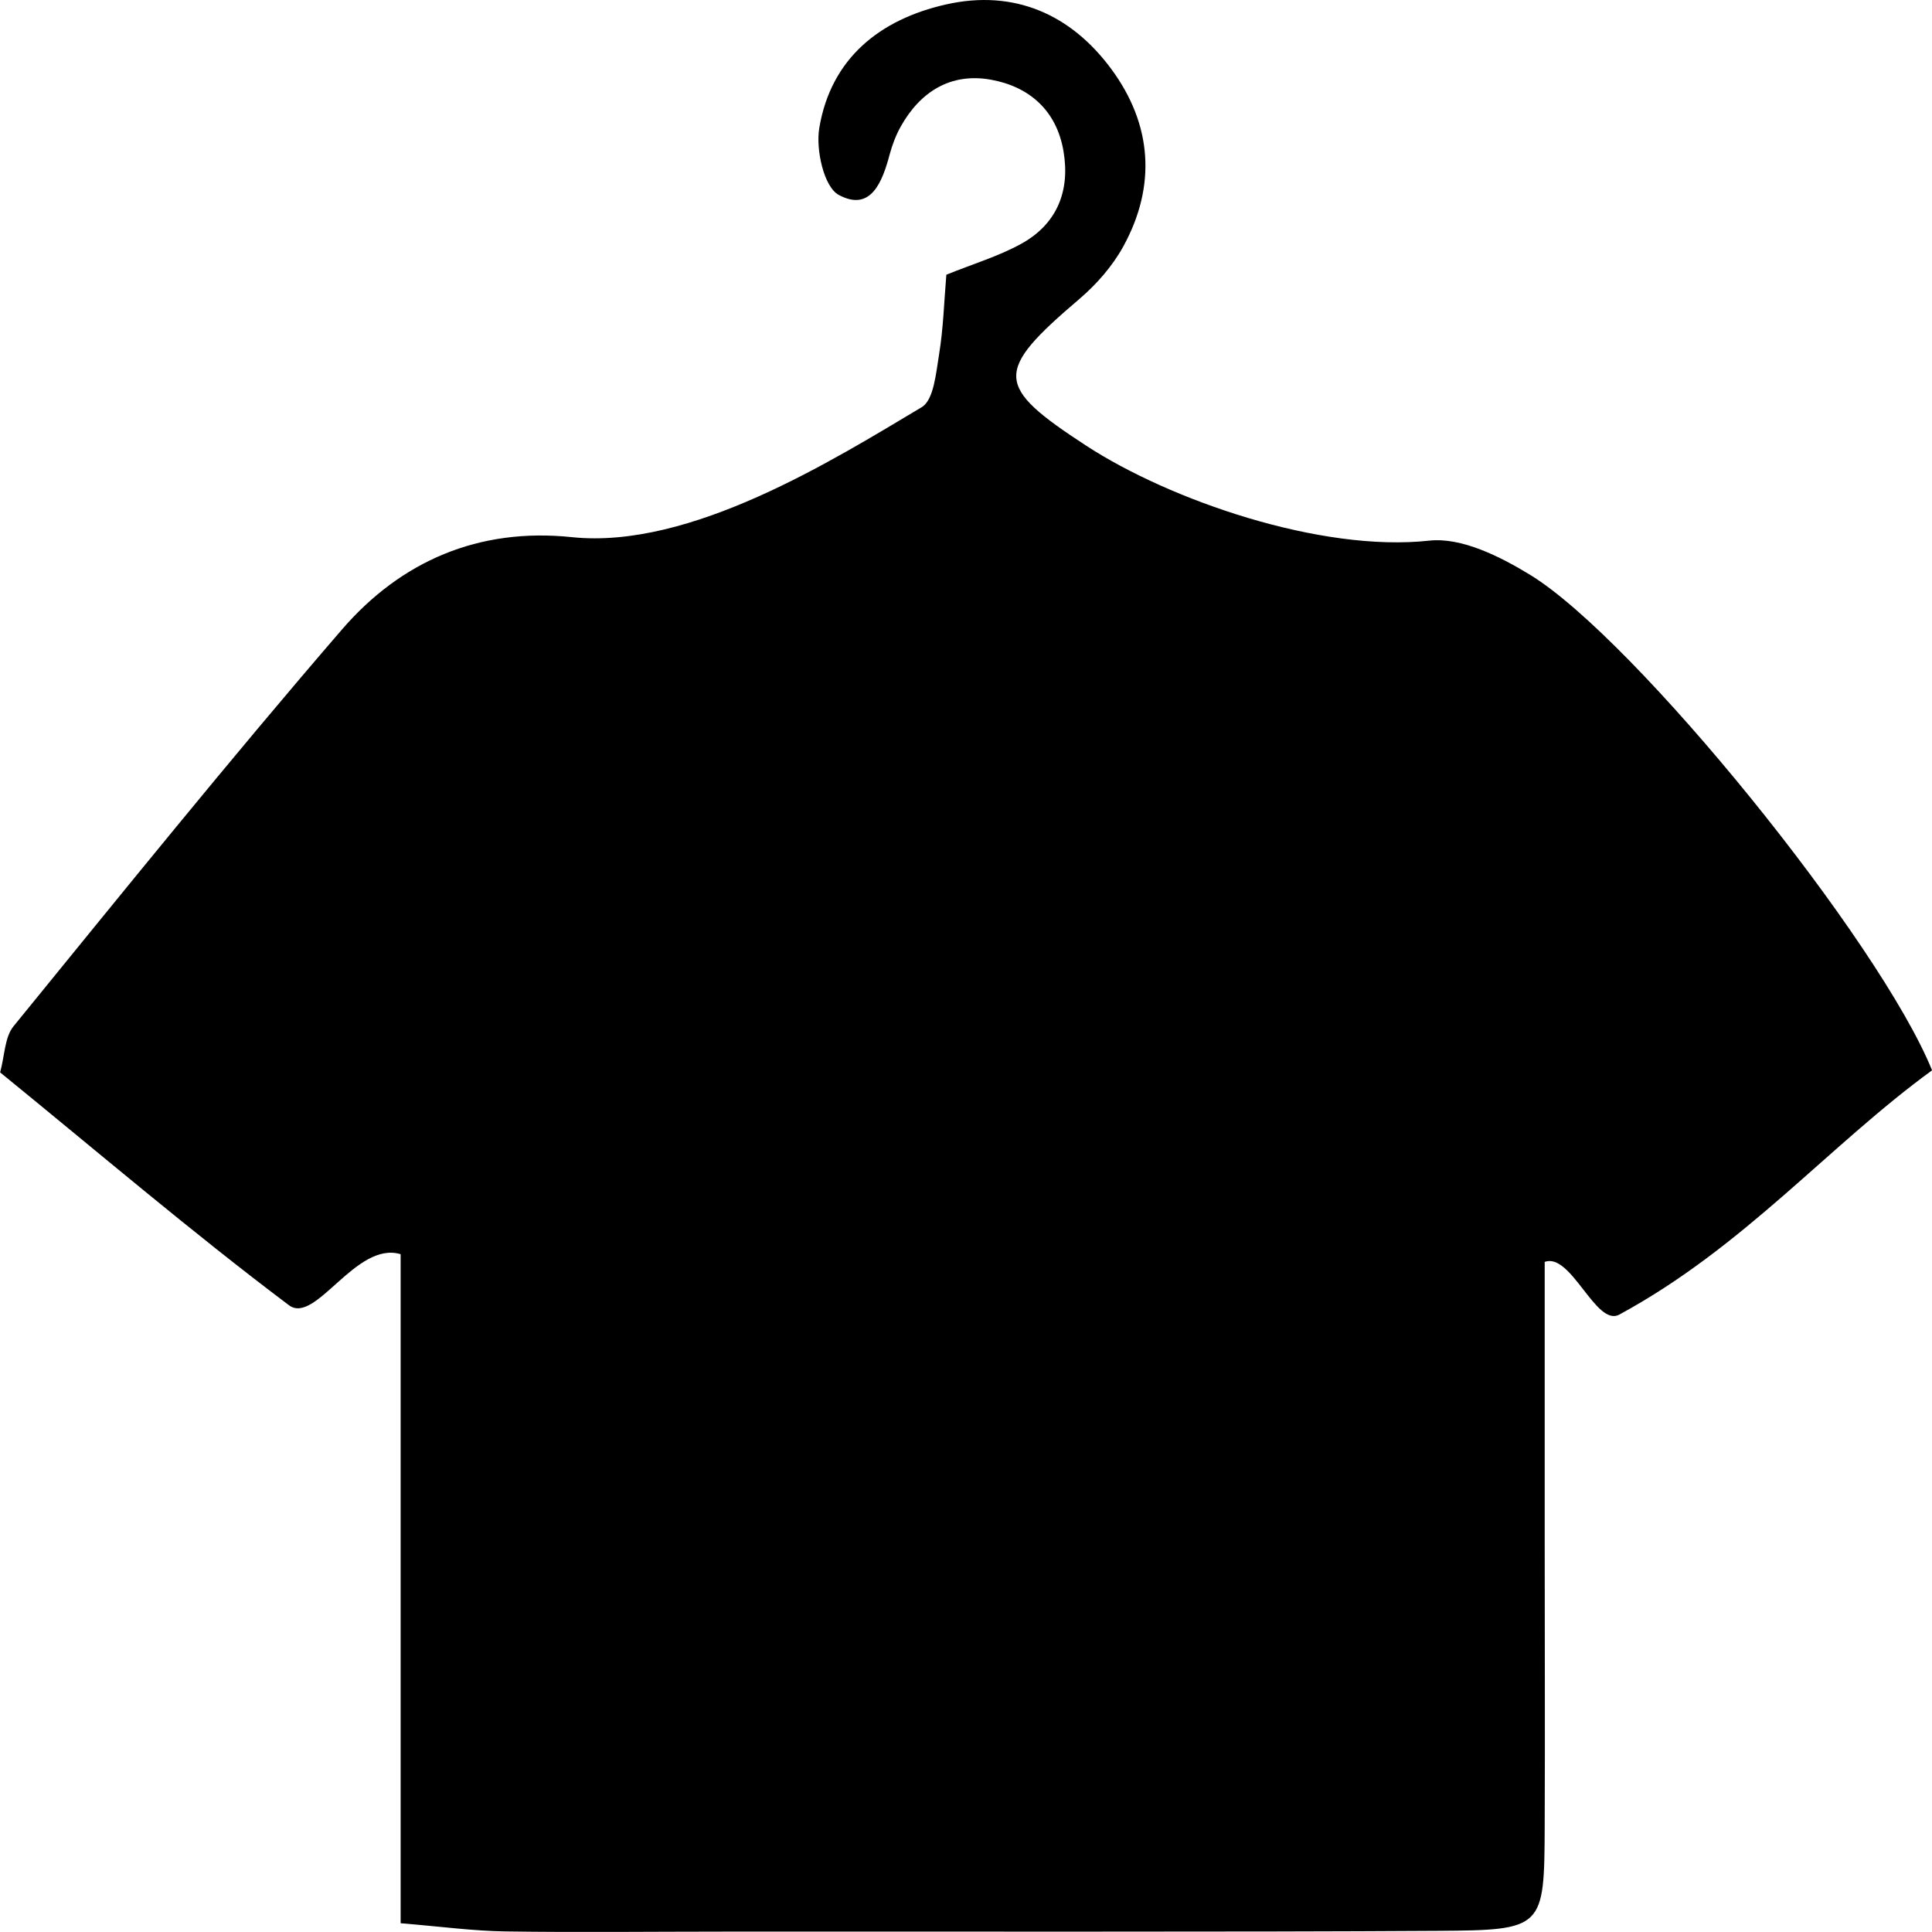
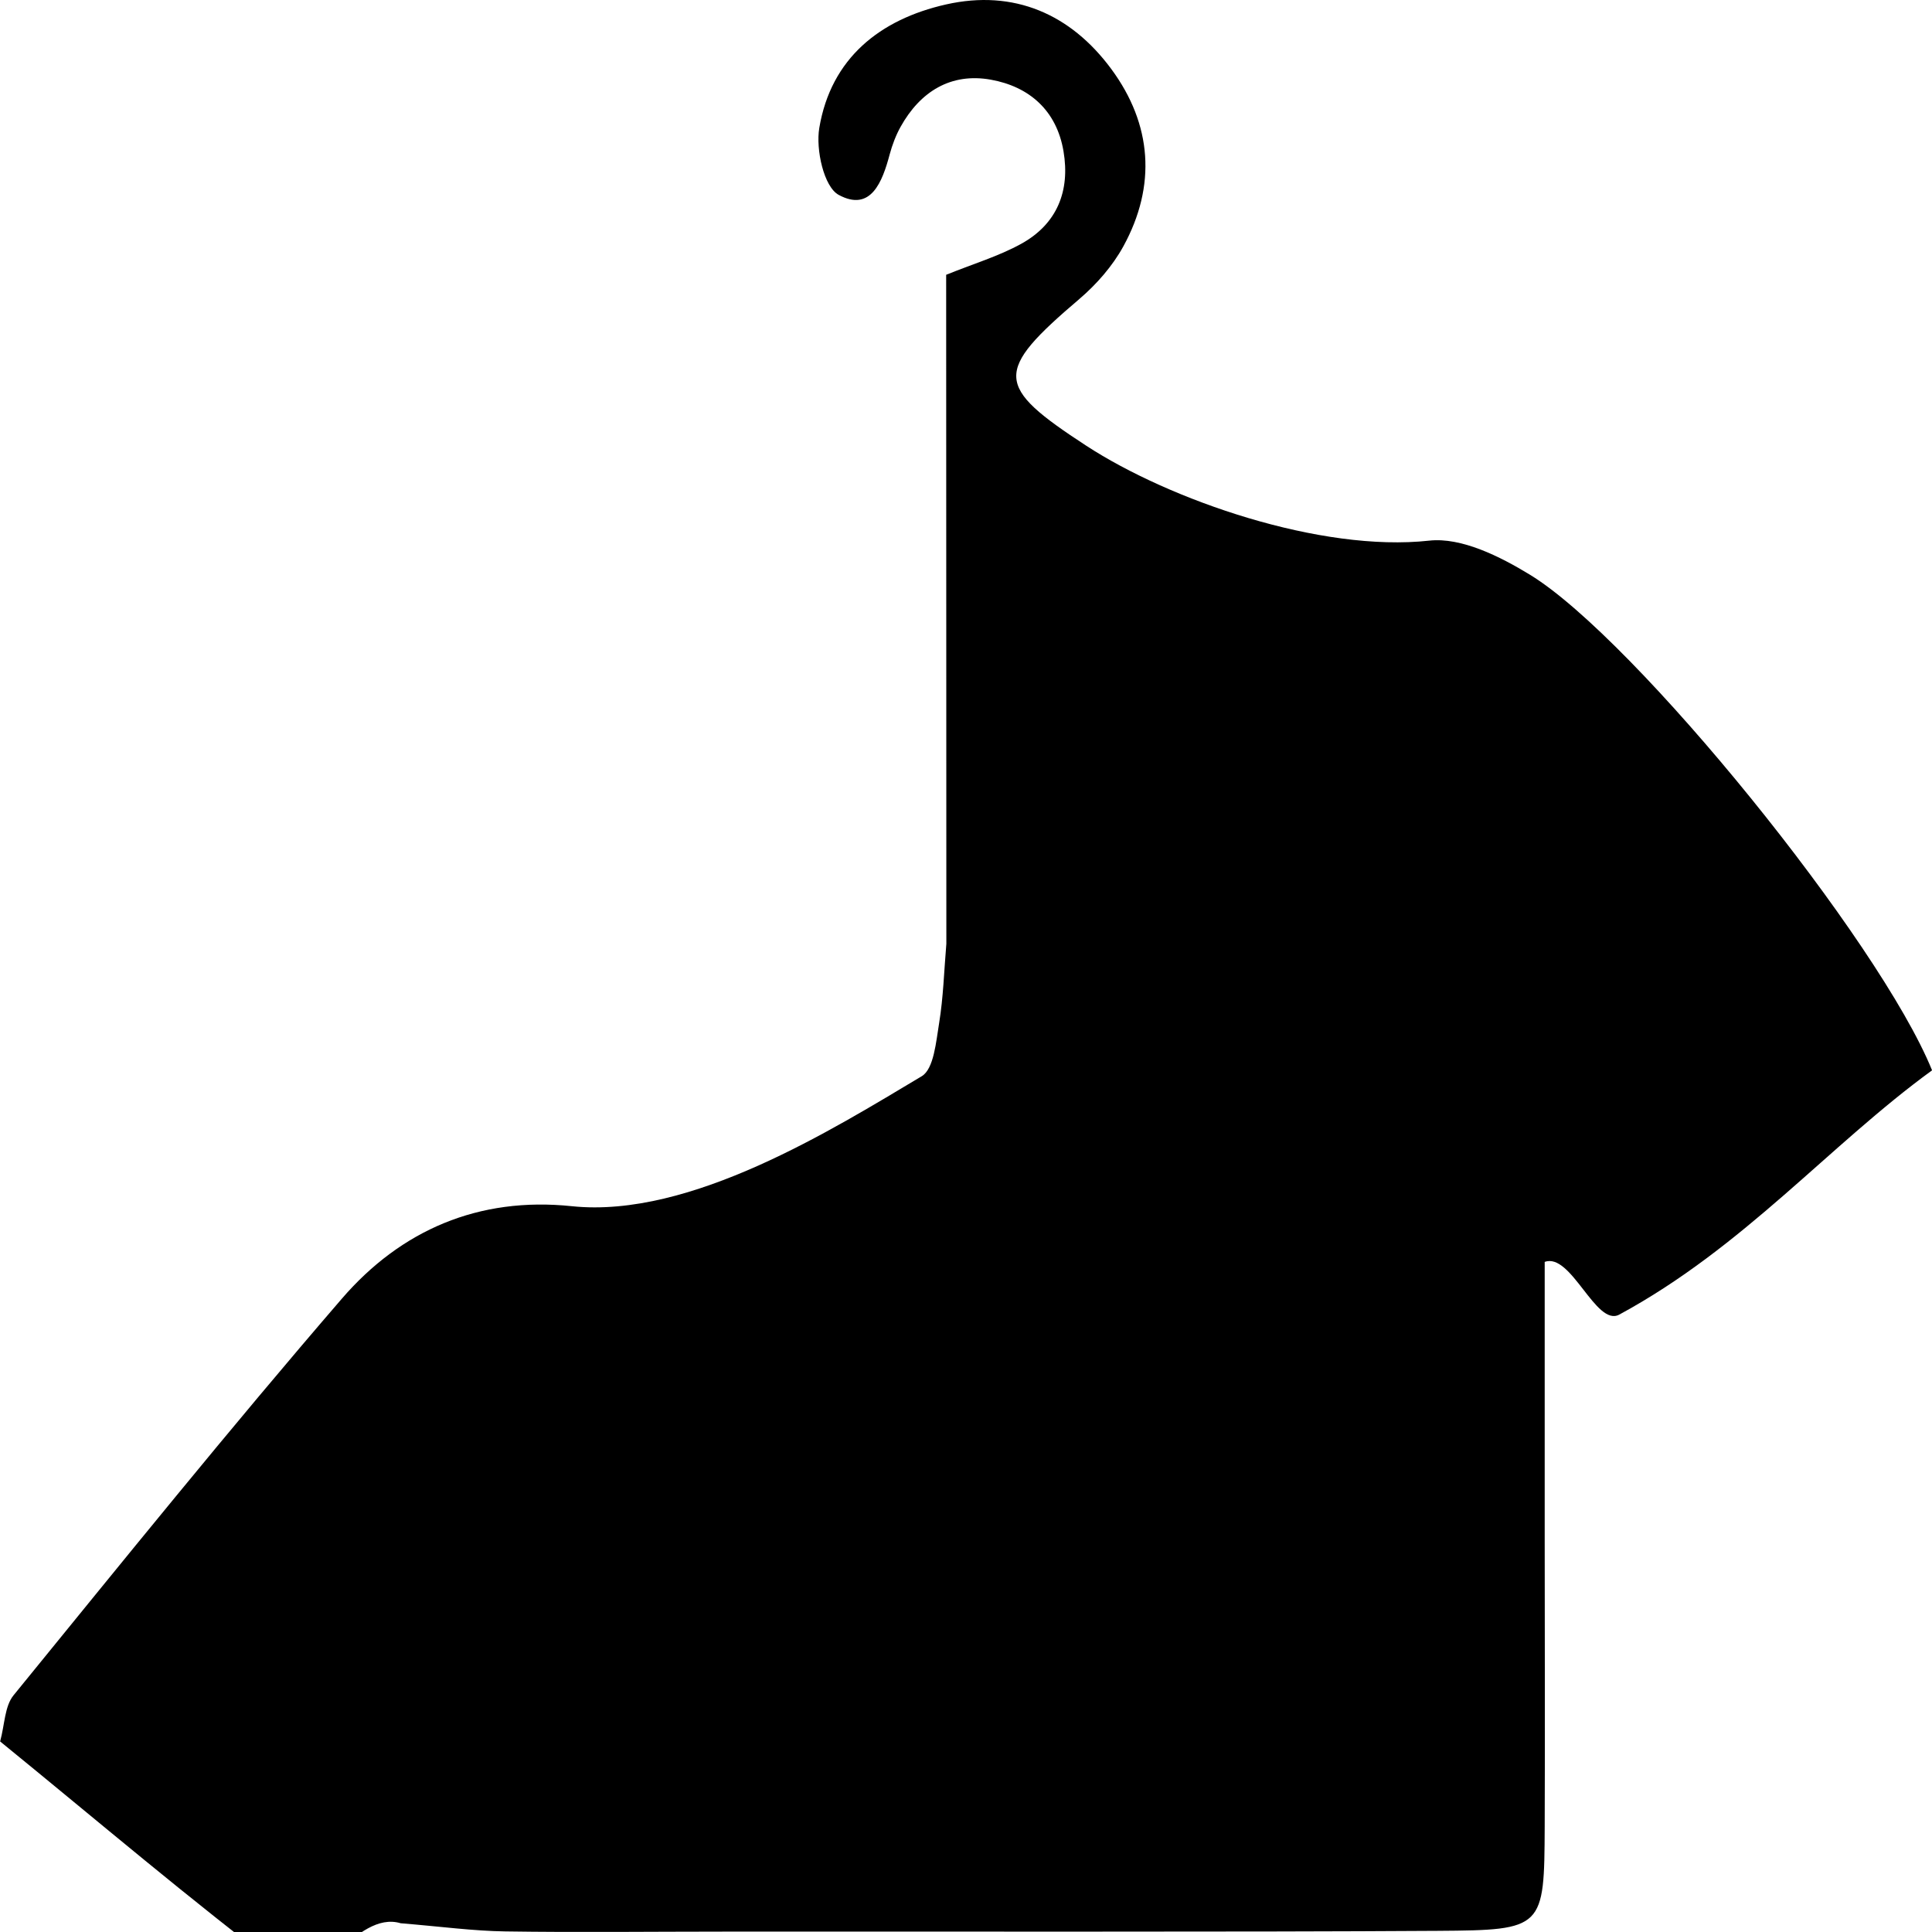
<svg xmlns="http://www.w3.org/2000/svg" viewBox="0 0 300 300">
  <g id="a" />
  <g id="b" />
  <g id="c" />
  <g id="d" />
  <g id="e" />
  <g id="f" />
  <g id="g" />
  <g id="h" />
  <g id="i" />
  <g id="j" />
  <g id="k" />
  <g id="l" />
  <g id="m" />
  <g id="n" />
  <g id="o" />
  <g id="p">
-     <path d="M146.92,42.67c4.22-1.71,8.16-2.88,11.67-4.82,5.55-3.07,7.6-8.19,6.55-14.37-1.07-6.32-5.31-10.04-11.3-11.11-6.19-1.1-10.94,1.84-13.99,7.31-.74,1.33-1.3,2.81-1.7,4.29-1.12,4.22-2.91,9.01-7.92,6.29-2.3-1.25-3.58-7.05-3.01-10.4,1.82-10.82,9.43-16.86,19.68-19.17,10.55-2.38,19.38,1.51,25.67,10.04,6.31,8.56,7.04,18.09,1.86,27.53-1.68,3.06-4.16,5.89-6.83,8.17-13.3,11.33-13.17,13.49,1.07,22.78,12.96,8.45,36.43,16.59,53.26,14.74,5-.55,11,2.46,15.65,5.3,16.35,9.99,54.29,56.87,62.43,76.95-15.98,11.63-29.24,27.47-48.57,37.93-3.63,1.96-7.47-9.7-11.58-8.18,0,8.29,0,32.35,0,42.97,0,14.89,.06,29.79,0,44.68-.07,15.88-.12,16.11-16.58,16.22-29.78,.2-81.14,.09-110.92,.12-11.3,0-22.6,.14-33.89-.03-4.98-.07-9.95-.75-16.26-1.27v-103.89c-6.96-2.1-13.21,11.04-17.35,7.92-15.15-11.4-29.6-23.74-44.84-36.15,.72-2.63,.7-5.46,2.08-7.16,16.84-20.67,33.58-41.42,50.99-61.6,9.16-10.61,21.22-15.87,35.72-14.35,18.41,1.92,40.53-11.96,54.31-20.18,1.9-1.13,2.23-5.38,2.71-8.27,.65-3.97,.76-8.03,1.12-12.31Z" />
+     <path d="M146.92,42.67c4.22-1.71,8.16-2.88,11.67-4.82,5.55-3.07,7.6-8.19,6.55-14.37-1.07-6.32-5.31-10.04-11.3-11.11-6.19-1.1-10.94,1.84-13.99,7.31-.74,1.33-1.3,2.81-1.7,4.29-1.12,4.22-2.91,9.01-7.92,6.29-2.3-1.25-3.58-7.05-3.01-10.4,1.82-10.82,9.43-16.86,19.68-19.17,10.55-2.38,19.38,1.51,25.67,10.04,6.31,8.56,7.04,18.09,1.86,27.53-1.68,3.06-4.16,5.89-6.83,8.17-13.3,11.33-13.17,13.49,1.07,22.78,12.96,8.45,36.43,16.59,53.26,14.74,5-.55,11,2.46,15.65,5.3,16.35,9.99,54.29,56.87,62.43,76.95-15.98,11.63-29.24,27.47-48.57,37.93-3.63,1.96-7.47-9.7-11.58-8.18,0,8.29,0,32.35,0,42.97,0,14.89,.06,29.79,0,44.68-.07,15.88-.12,16.11-16.58,16.22-29.78,.2-81.14,.09-110.92,.12-11.3,0-22.6,.14-33.89-.03-4.98-.07-9.95-.75-16.26-1.27c-6.96-2.1-13.21,11.04-17.35,7.92-15.15-11.4-29.6-23.74-44.84-36.15,.72-2.63,.7-5.46,2.08-7.16,16.84-20.67,33.58-41.42,50.99-61.6,9.16-10.61,21.22-15.87,35.72-14.35,18.41,1.92,40.53-11.96,54.31-20.18,1.9-1.13,2.23-5.38,2.71-8.27,.65-3.97,.76-8.03,1.12-12.31Z" />
  </g>
  <g id="q" />
  <g id="r" />
  <g id="s" />
</svg>